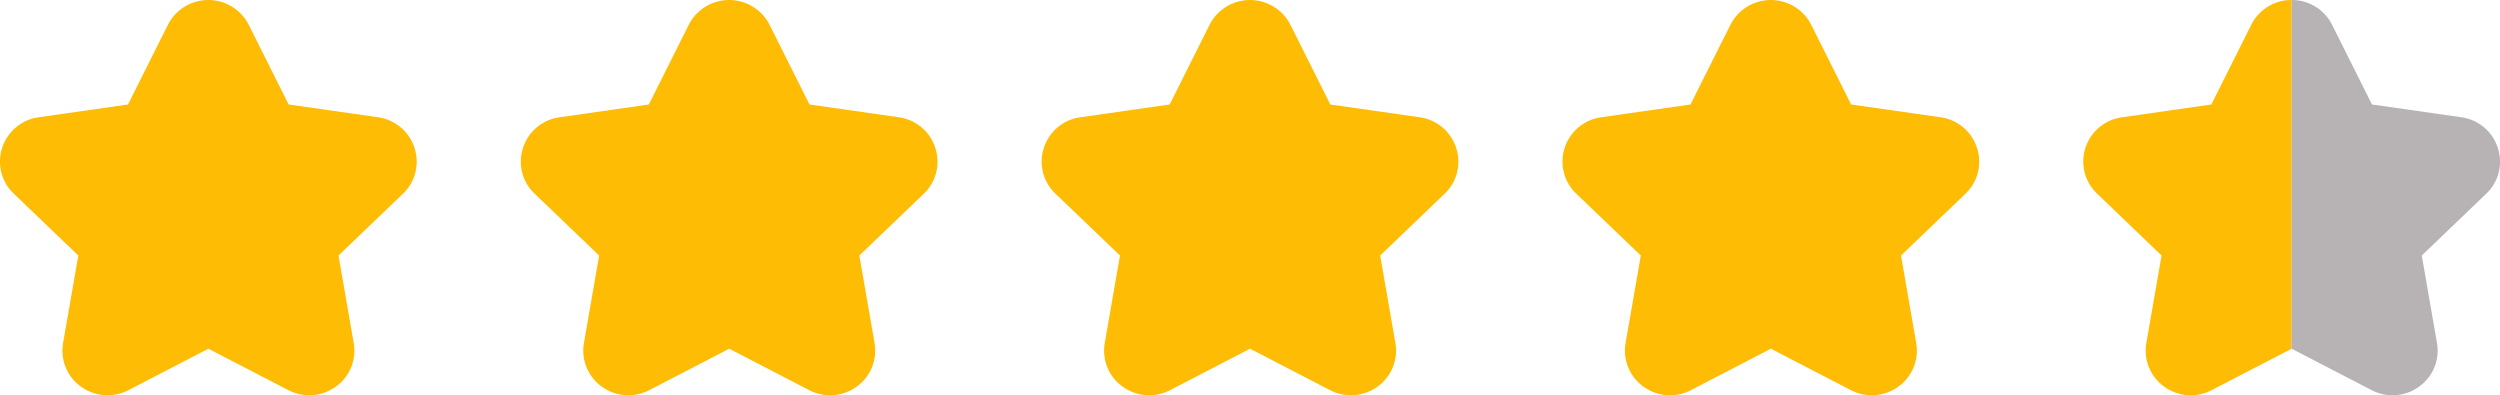
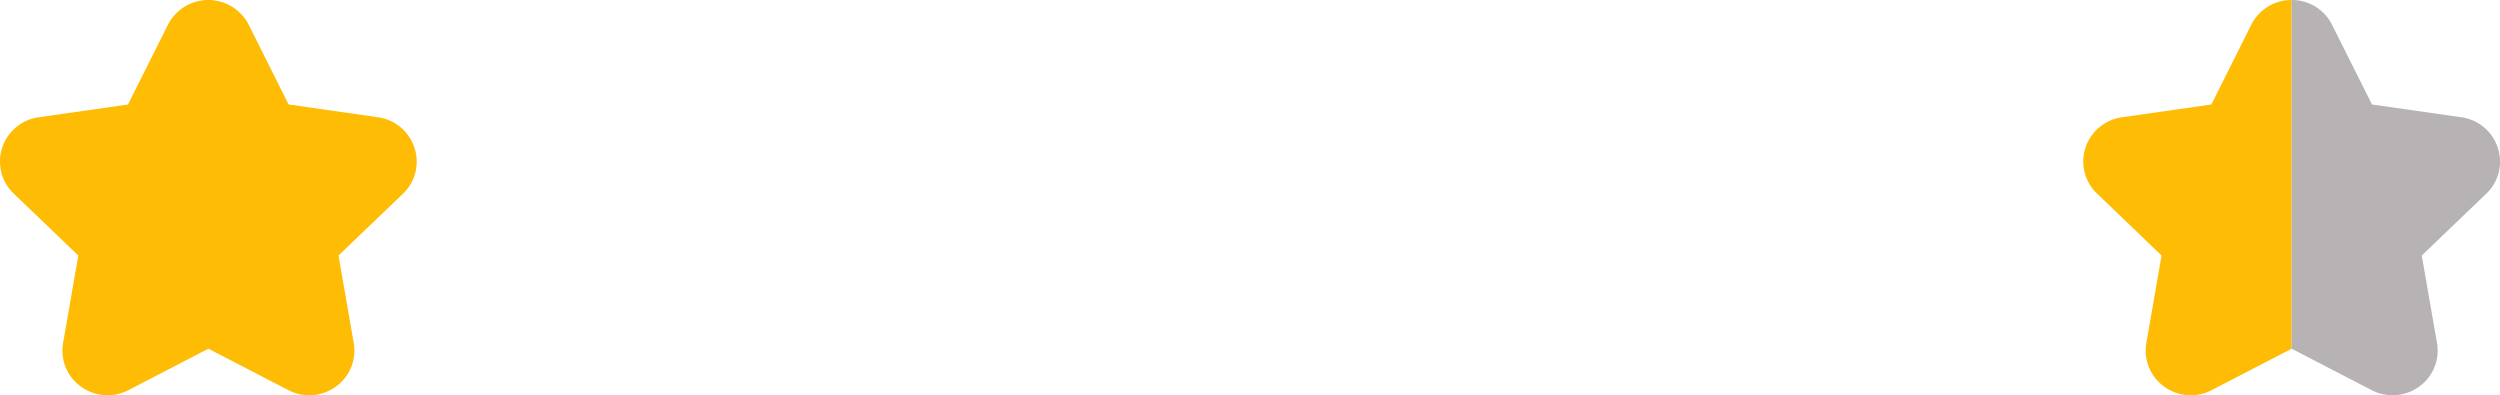
<svg xmlns="http://www.w3.org/2000/svg" width="120" height="18.973" viewBox="0 0 120 18.973">
  <g id="stars_2" transform="translate(-800 -7402.471)">
-     <path id="star-Regular_1_" d="M321.146,1164.351a2.147,2.147,0,0,0-1.754-1.473l-4.287-.613-1.915-3.823a2.176,2.176,0,0,0-3.881,0l-1.915,3.823-4.287.614a2.146,2.146,0,0,0-1.754,1.472,2.118,2.118,0,0,0,.556,2.192l3.1,2.972-.73,4.195a2.123,2.123,0,0,0,.845,2.089,2.168,2.168,0,0,0,2.292.177l3.837-1.988,3.837,1.988a2.172,2.172,0,0,0,2.293-.177,2.123,2.123,0,0,0,.845-2.089l-.73-4.195,3.1-2.972A2.117,2.117,0,0,0,321.146,1164.351Z" transform="translate(573.75 6245.221)" fill="#ffbc04" />
-     <path id="star-Regular_1_2" data-name="star-Regular_1_" d="M321.146,1164.351a2.147,2.147,0,0,0-1.754-1.473l-4.287-.613-1.915-3.823a2.176,2.176,0,0,0-3.881,0l-1.915,3.823-4.287.614a2.146,2.146,0,0,0-1.754,1.472,2.118,2.118,0,0,0,.556,2.192l3.1,2.972-.73,4.195a2.123,2.123,0,0,0,.845,2.089,2.168,2.168,0,0,0,2.292.177l3.837-1.988,3.837,1.988a2.172,2.172,0,0,0,2.293-.177,2.123,2.123,0,0,0,.845-2.089l-.73-4.195,3.1-2.972A2.117,2.117,0,0,0,321.146,1164.351Z" transform="translate(548.75 6245.221)" fill="#ffbc04" />
-     <path id="star-Regular_1_3" data-name="star-Regular_1_" d="M321.146,1164.351a2.147,2.147,0,0,0-1.754-1.473l-4.287-.613-1.915-3.823a2.176,2.176,0,0,0-3.881,0l-1.915,3.823-4.287.614a2.146,2.146,0,0,0-1.754,1.472,2.118,2.118,0,0,0,.556,2.192l3.1,2.972-.73,4.195a2.123,2.123,0,0,0,.845,2.089,2.168,2.168,0,0,0,2.292.177l3.837-1.988,3.837,1.988a2.172,2.172,0,0,0,2.293-.177,2.123,2.123,0,0,0,.845-2.089l-.73-4.195,3.1-2.972A2.117,2.117,0,0,0,321.146,1164.351Z" transform="translate(523.75 6245.221)" fill="#ffbc04" />
    <path id="star-Regular_1_4" data-name="star-Regular_1_" d="M321.146,1164.351a2.147,2.147,0,0,0-1.754-1.473l-4.287-.613-1.915-3.823a2.176,2.176,0,0,0-3.881,0l-1.915,3.823-4.287.614a2.146,2.146,0,0,0-1.754,1.472,2.118,2.118,0,0,0,.556,2.192l3.1,2.972-.73,4.195a2.123,2.123,0,0,0,.845,2.089,2.168,2.168,0,0,0,2.292.177l3.837-1.988,3.837,1.988a2.172,2.172,0,0,0,2.293-.177,2.123,2.123,0,0,0,.845-2.089l-.73-4.195,3.1-2.972A2.117,2.117,0,0,0,321.146,1164.351Z" transform="translate(498.75 6245.221)" fill="#ffbc04" />
    <g id="Group_157" data-name="Group 157">
      <path id="Subtraction_2" data-name="Subtraction 2" d="M5.156,18.973a2.159,2.159,0,0,1-1.286-.424,2.124,2.124,0,0,1-.845-2.089l.73-4.195L.66,9.293A2.119,2.119,0,0,1,.1,7.1,2.146,2.146,0,0,1,1.858,5.63l4.287-.615L8.06,1.192A2.155,2.155,0,0,1,10,0V1.907c0,3.579,0,11.232,0,14.831L6.162,18.725A2.167,2.167,0,0,1,5.156,18.973Z" transform="translate(900 7402.471)" fill="#ffbc04" />
      <path id="star-Regular_1_5" data-name="star-Regular_1_" d="M321.146,1164.351a2.147,2.147,0,0,0-1.754-1.473l-4.287-.613-1.915-3.823a2.154,2.154,0,0,0-1.94-1.192c0,.437,0,12.04,0,16.738l3.837,1.988a2.172,2.172,0,0,0,2.293-.177,2.123,2.123,0,0,0,.845-2.089l-.73-4.195,3.1-2.972A2.117,2.117,0,0,0,321.146,1164.351Z" transform="translate(598.75 6245.221)" fill="#b7b3b4" />
    </g>
  </g>
</svg>